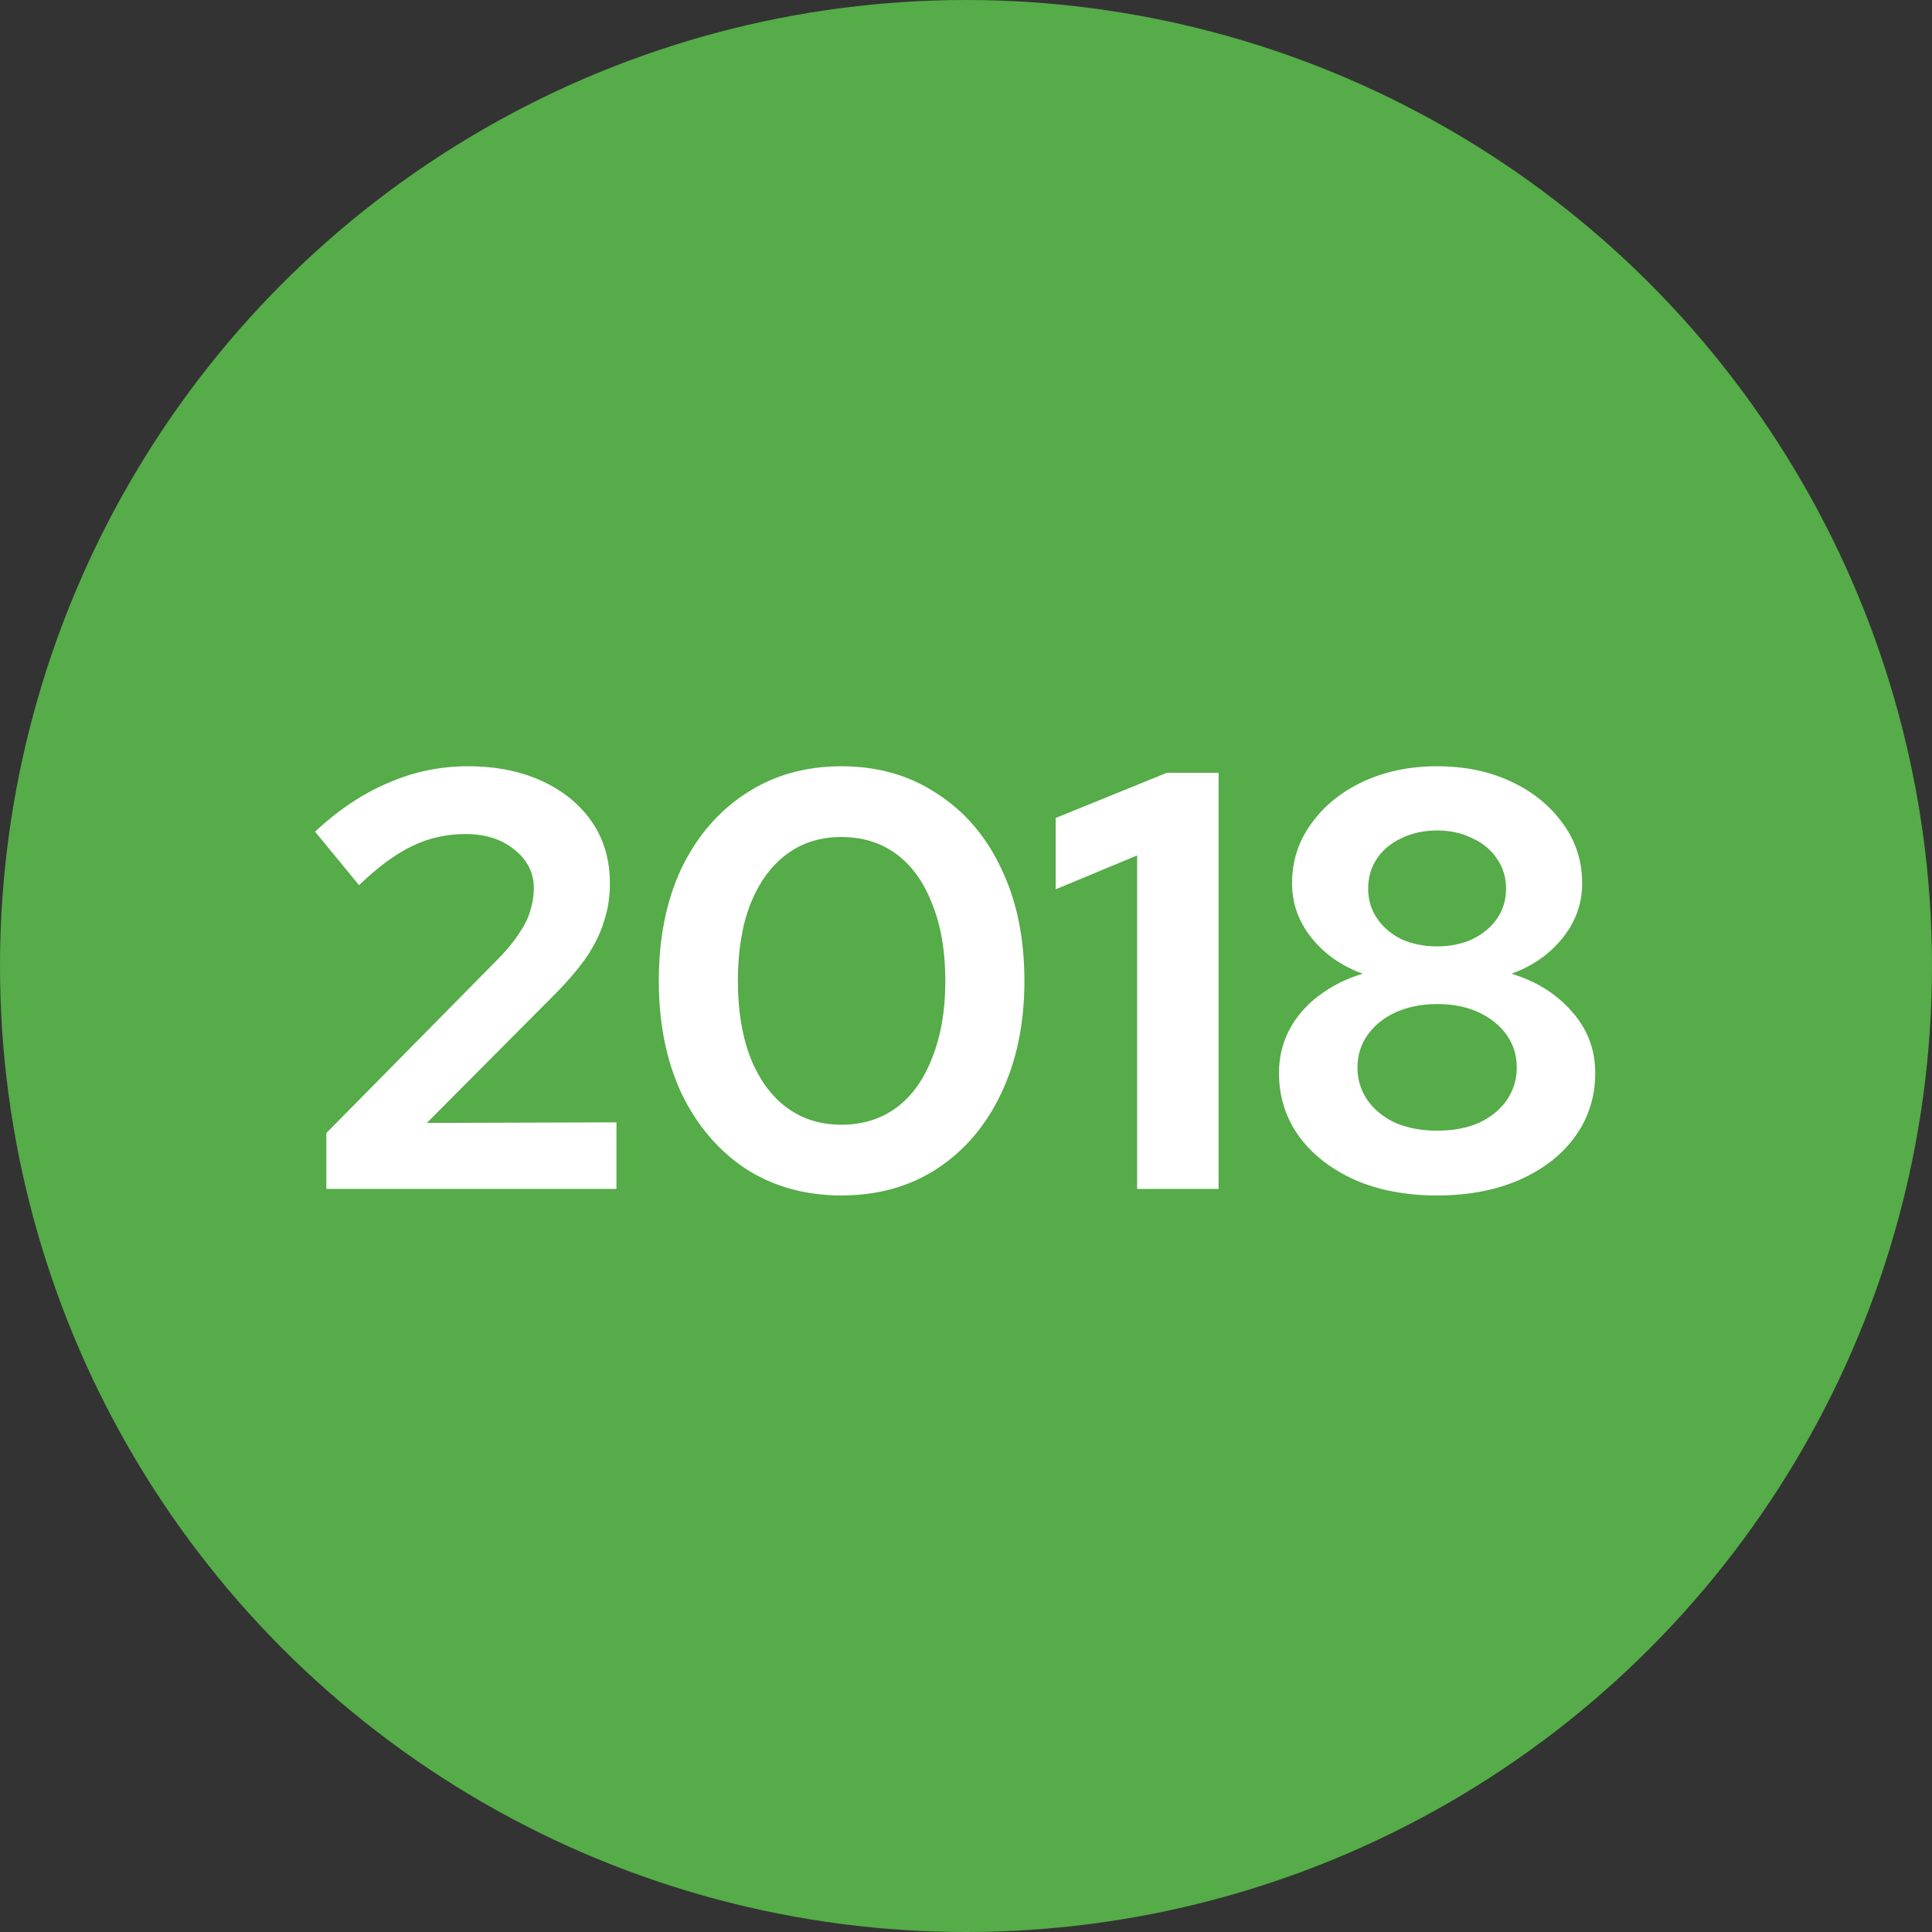
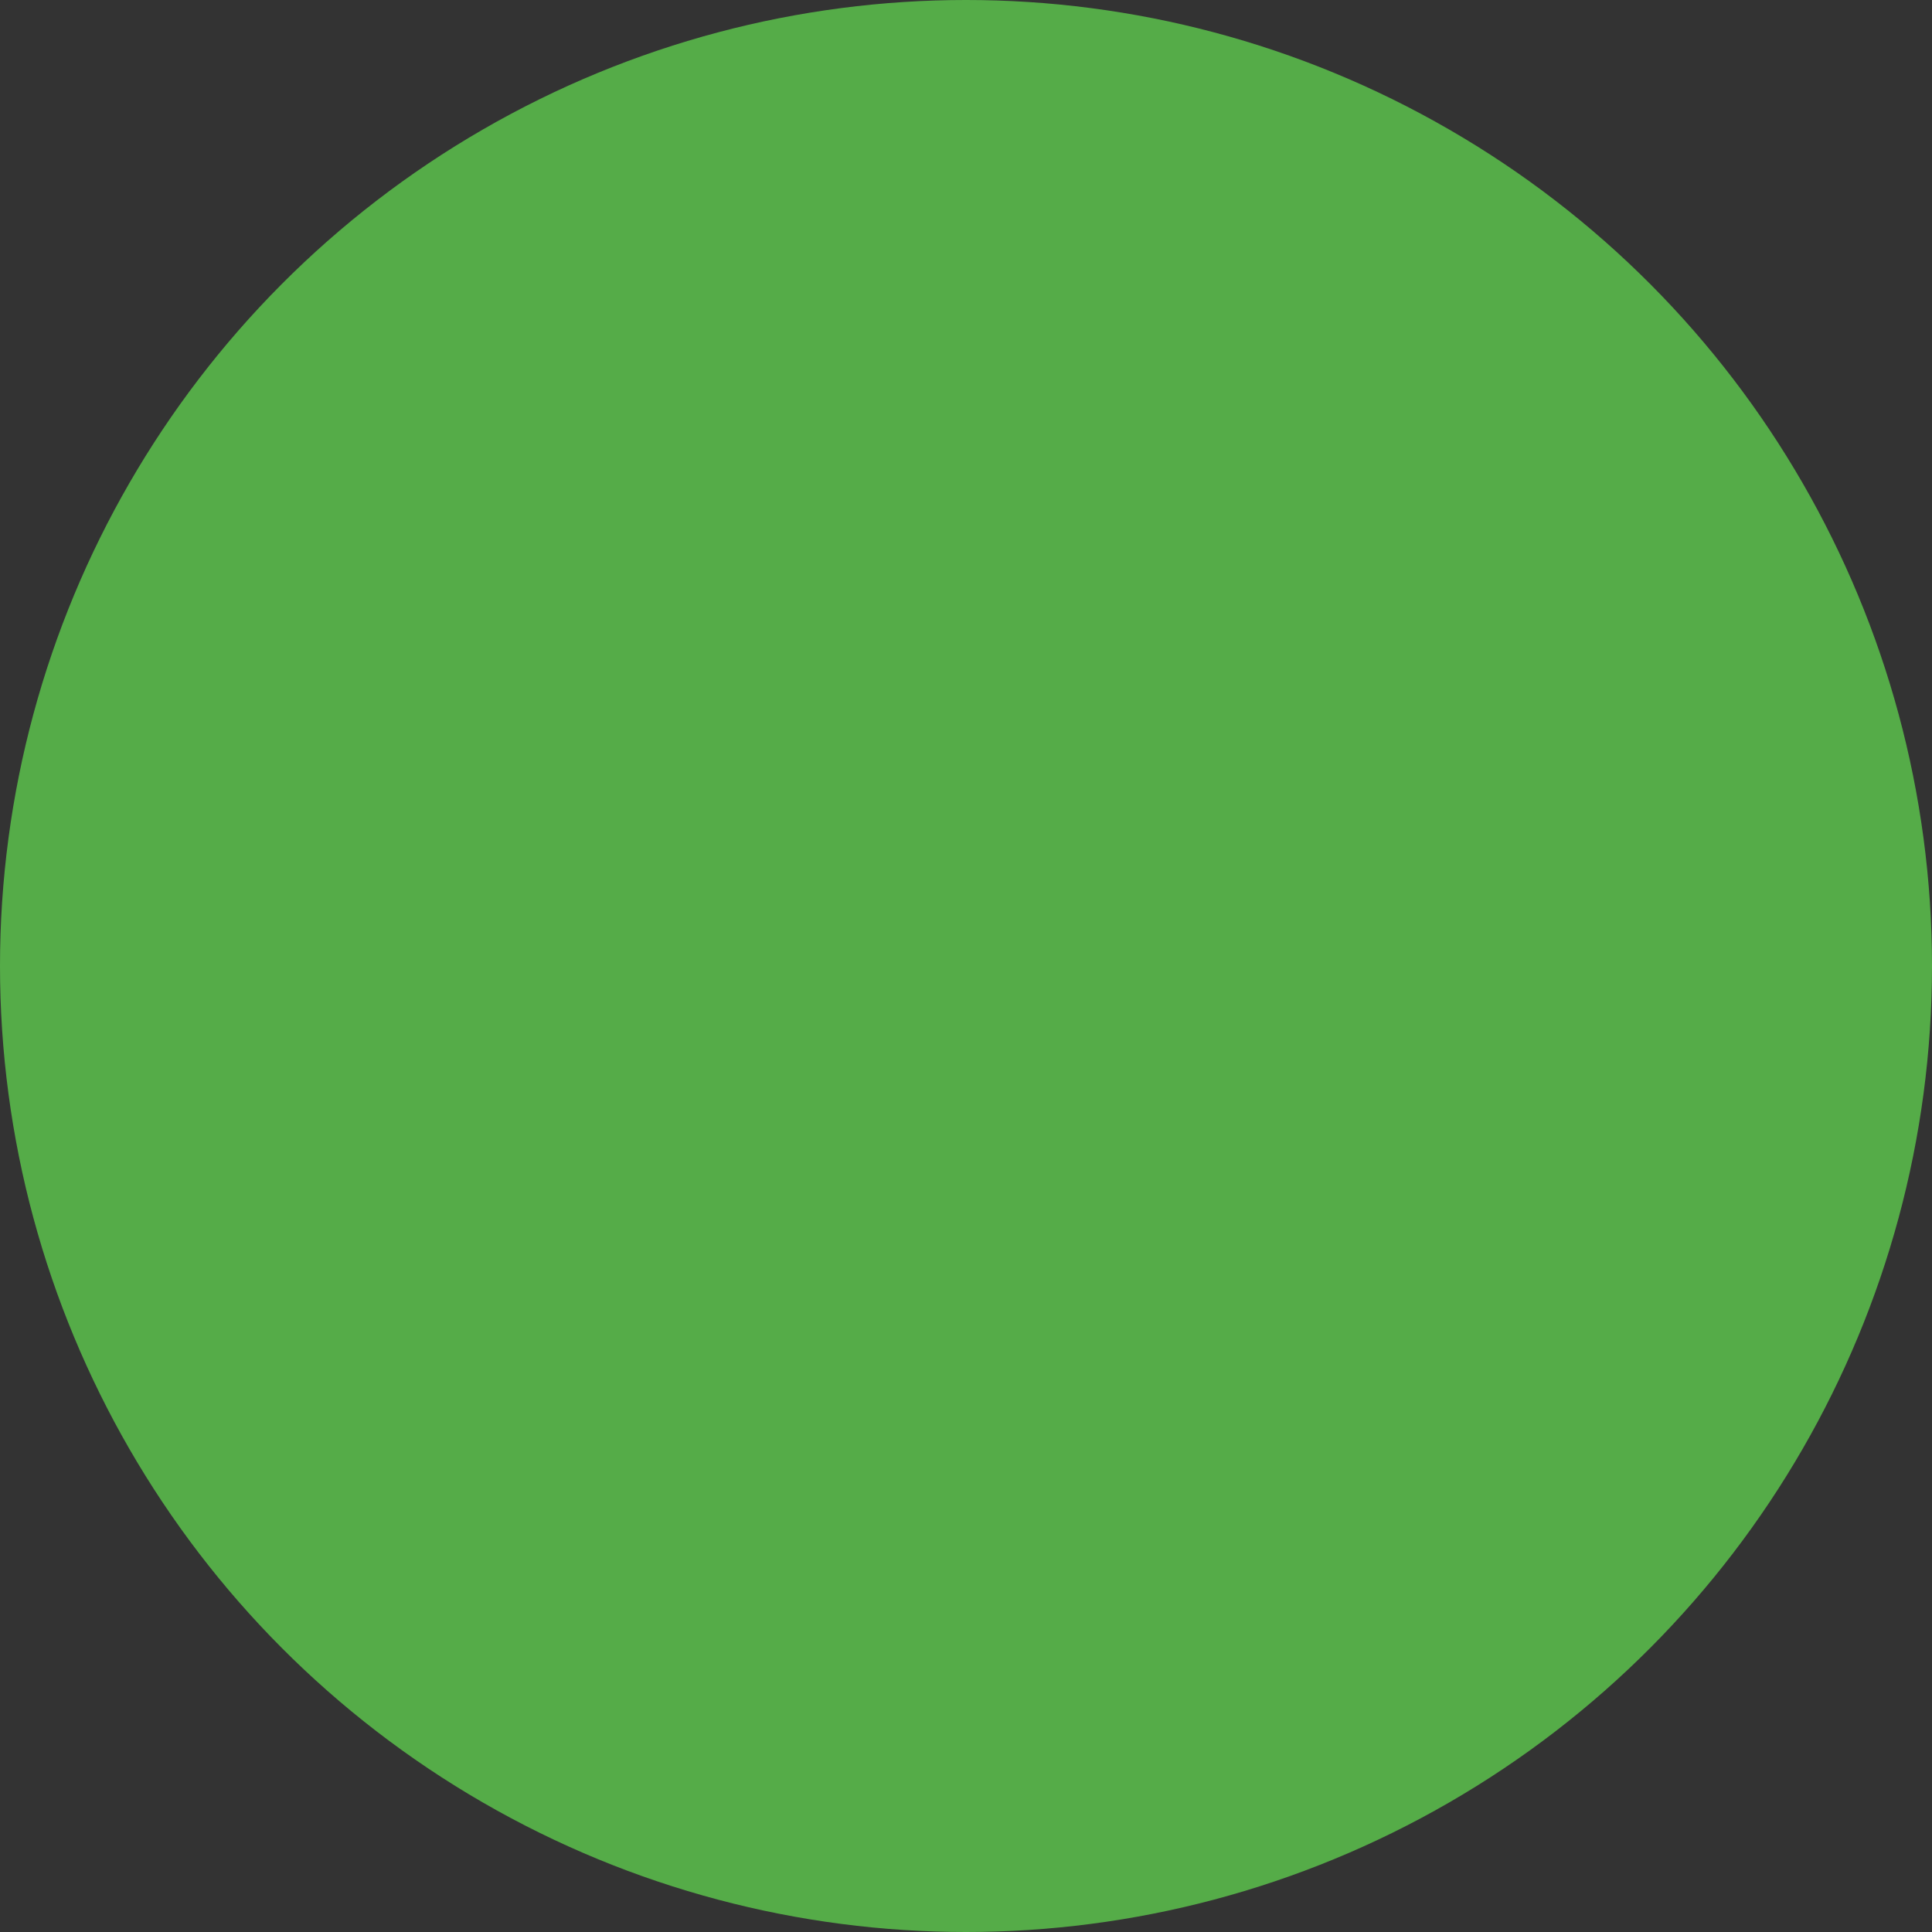
<svg xmlns="http://www.w3.org/2000/svg" width="52" height="52" viewBox="0 0 52 52" fill="none">
  <rect x="0" y="0" width="52" height="52" fill="#333333" stroke="none" />
  <circle cx="26" cy="26" r="26" fill="#55AC48" />
-   <path d="M8.784 32V30.496L13.456 25.76C13.68 25.525 13.856 25.307 13.984 25.104C14.123 24.901 14.219 24.704 14.272 24.512C14.336 24.309 14.368 24.107 14.368 23.904C14.368 23.488 14.192 23.141 13.84 22.864C13.499 22.587 13.061 22.448 12.528 22.448C12.016 22.448 11.541 22.555 11.104 22.768C10.667 22.971 10.187 23.323 9.664 23.824L8.48 22.384C9.109 21.797 9.765 21.36 10.448 21.072C11.131 20.773 11.845 20.624 12.592 20.624C13.349 20.624 14.016 20.757 14.592 21.024C15.168 21.291 15.616 21.659 15.936 22.128C16.256 22.597 16.416 23.147 16.416 23.776C16.416 24.139 16.363 24.48 16.256 24.8C16.16 25.12 16 25.445 15.776 25.776C15.552 26.096 15.253 26.443 14.88 26.816L11.488 30.224L16.592 30.208V32H8.784ZM22.644 32.176C21.673 32.176 20.814 31.936 20.068 31.456C19.332 30.965 18.756 30.288 18.34 29.424C17.934 28.549 17.732 27.541 17.732 26.4C17.732 25.248 17.934 24.24 18.34 23.376C18.756 22.512 19.332 21.84 20.068 21.36C20.814 20.869 21.673 20.624 22.644 20.624C23.625 20.624 24.484 20.869 25.22 21.36C25.966 21.84 26.543 22.512 26.948 23.376C27.364 24.24 27.572 25.248 27.572 26.4C27.572 27.541 27.364 28.549 26.948 29.424C26.543 30.288 25.966 30.965 25.22 31.456C24.484 31.936 23.625 32.176 22.644 32.176ZM22.644 30.272C23.22 30.272 23.716 30.117 24.132 29.808C24.548 29.499 24.868 29.051 25.092 28.464C25.326 27.877 25.444 27.189 25.444 26.4C25.444 25.6 25.326 24.912 25.092 24.336C24.868 23.749 24.548 23.301 24.132 22.992C23.716 22.683 23.22 22.528 22.644 22.528C22.078 22.528 21.588 22.683 21.172 22.992C20.756 23.301 20.43 23.749 20.196 24.336C19.972 24.912 19.86 25.6 19.86 26.4C19.86 27.189 19.972 27.877 20.196 28.464C20.43 29.051 20.756 29.499 21.172 29.808C21.588 30.117 22.078 30.272 22.644 30.272ZM30.606 32V23.024L28.414 23.936V22.016L31.406 20.8H32.798V32H30.606ZM38.68 32.176C37.848 32.176 37.112 32.037 36.472 31.76C35.832 31.472 35.331 31.083 34.968 30.592C34.606 30.091 34.424 29.52 34.424 28.88C34.424 28.464 34.515 28.08 34.696 27.728C34.888 27.365 35.155 27.056 35.496 26.8C35.848 26.533 36.243 26.336 36.68 26.208C36.115 26.005 35.656 25.685 35.304 25.248C34.952 24.811 34.776 24.32 34.776 23.776C34.776 23.179 34.947 22.645 35.288 22.176C35.63 21.696 36.094 21.317 36.68 21.04C37.278 20.763 37.944 20.624 38.68 20.624C39.427 20.624 40.094 20.763 40.68 21.04C41.267 21.317 41.731 21.696 42.072 22.176C42.414 22.645 42.584 23.179 42.584 23.776C42.584 24.32 42.408 24.811 42.056 25.248C41.704 25.685 41.246 26.005 40.68 26.208C41.352 26.411 41.896 26.752 42.312 27.232C42.728 27.701 42.936 28.251 42.936 28.88C42.936 29.52 42.755 30.091 42.392 30.592C42.04 31.083 41.539 31.472 40.888 31.76C40.248 32.037 39.512 32.176 38.68 32.176ZM38.68 25.472C39.032 25.472 39.347 25.408 39.624 25.28C39.912 25.141 40.136 24.955 40.296 24.72C40.456 24.485 40.536 24.219 40.536 23.92C40.536 23.621 40.456 23.355 40.296 23.12C40.136 22.875 39.912 22.688 39.624 22.56C39.347 22.421 39.032 22.352 38.68 22.352C38.328 22.352 38.008 22.421 37.72 22.56C37.443 22.688 37.224 22.869 37.064 23.104C36.904 23.339 36.824 23.611 36.824 23.92C36.824 24.219 36.904 24.485 37.064 24.72C37.224 24.955 37.443 25.141 37.72 25.28C38.008 25.408 38.328 25.472 38.68 25.472ZM38.68 30.432C39.107 30.432 39.48 30.363 39.8 30.224C40.12 30.075 40.371 29.872 40.552 29.616C40.734 29.349 40.824 29.056 40.824 28.736C40.824 28.405 40.734 28.112 40.552 27.856C40.371 27.6 40.12 27.397 39.8 27.248C39.48 27.099 39.107 27.024 38.68 27.024C38.264 27.024 37.891 27.099 37.56 27.248C37.24 27.397 36.99 27.6 36.808 27.856C36.627 28.112 36.536 28.405 36.536 28.736C36.536 29.056 36.627 29.349 36.808 29.616C36.99 29.872 37.24 30.075 37.56 30.224C37.891 30.363 38.264 30.432 38.68 30.432Z" fill="white" />
</svg>